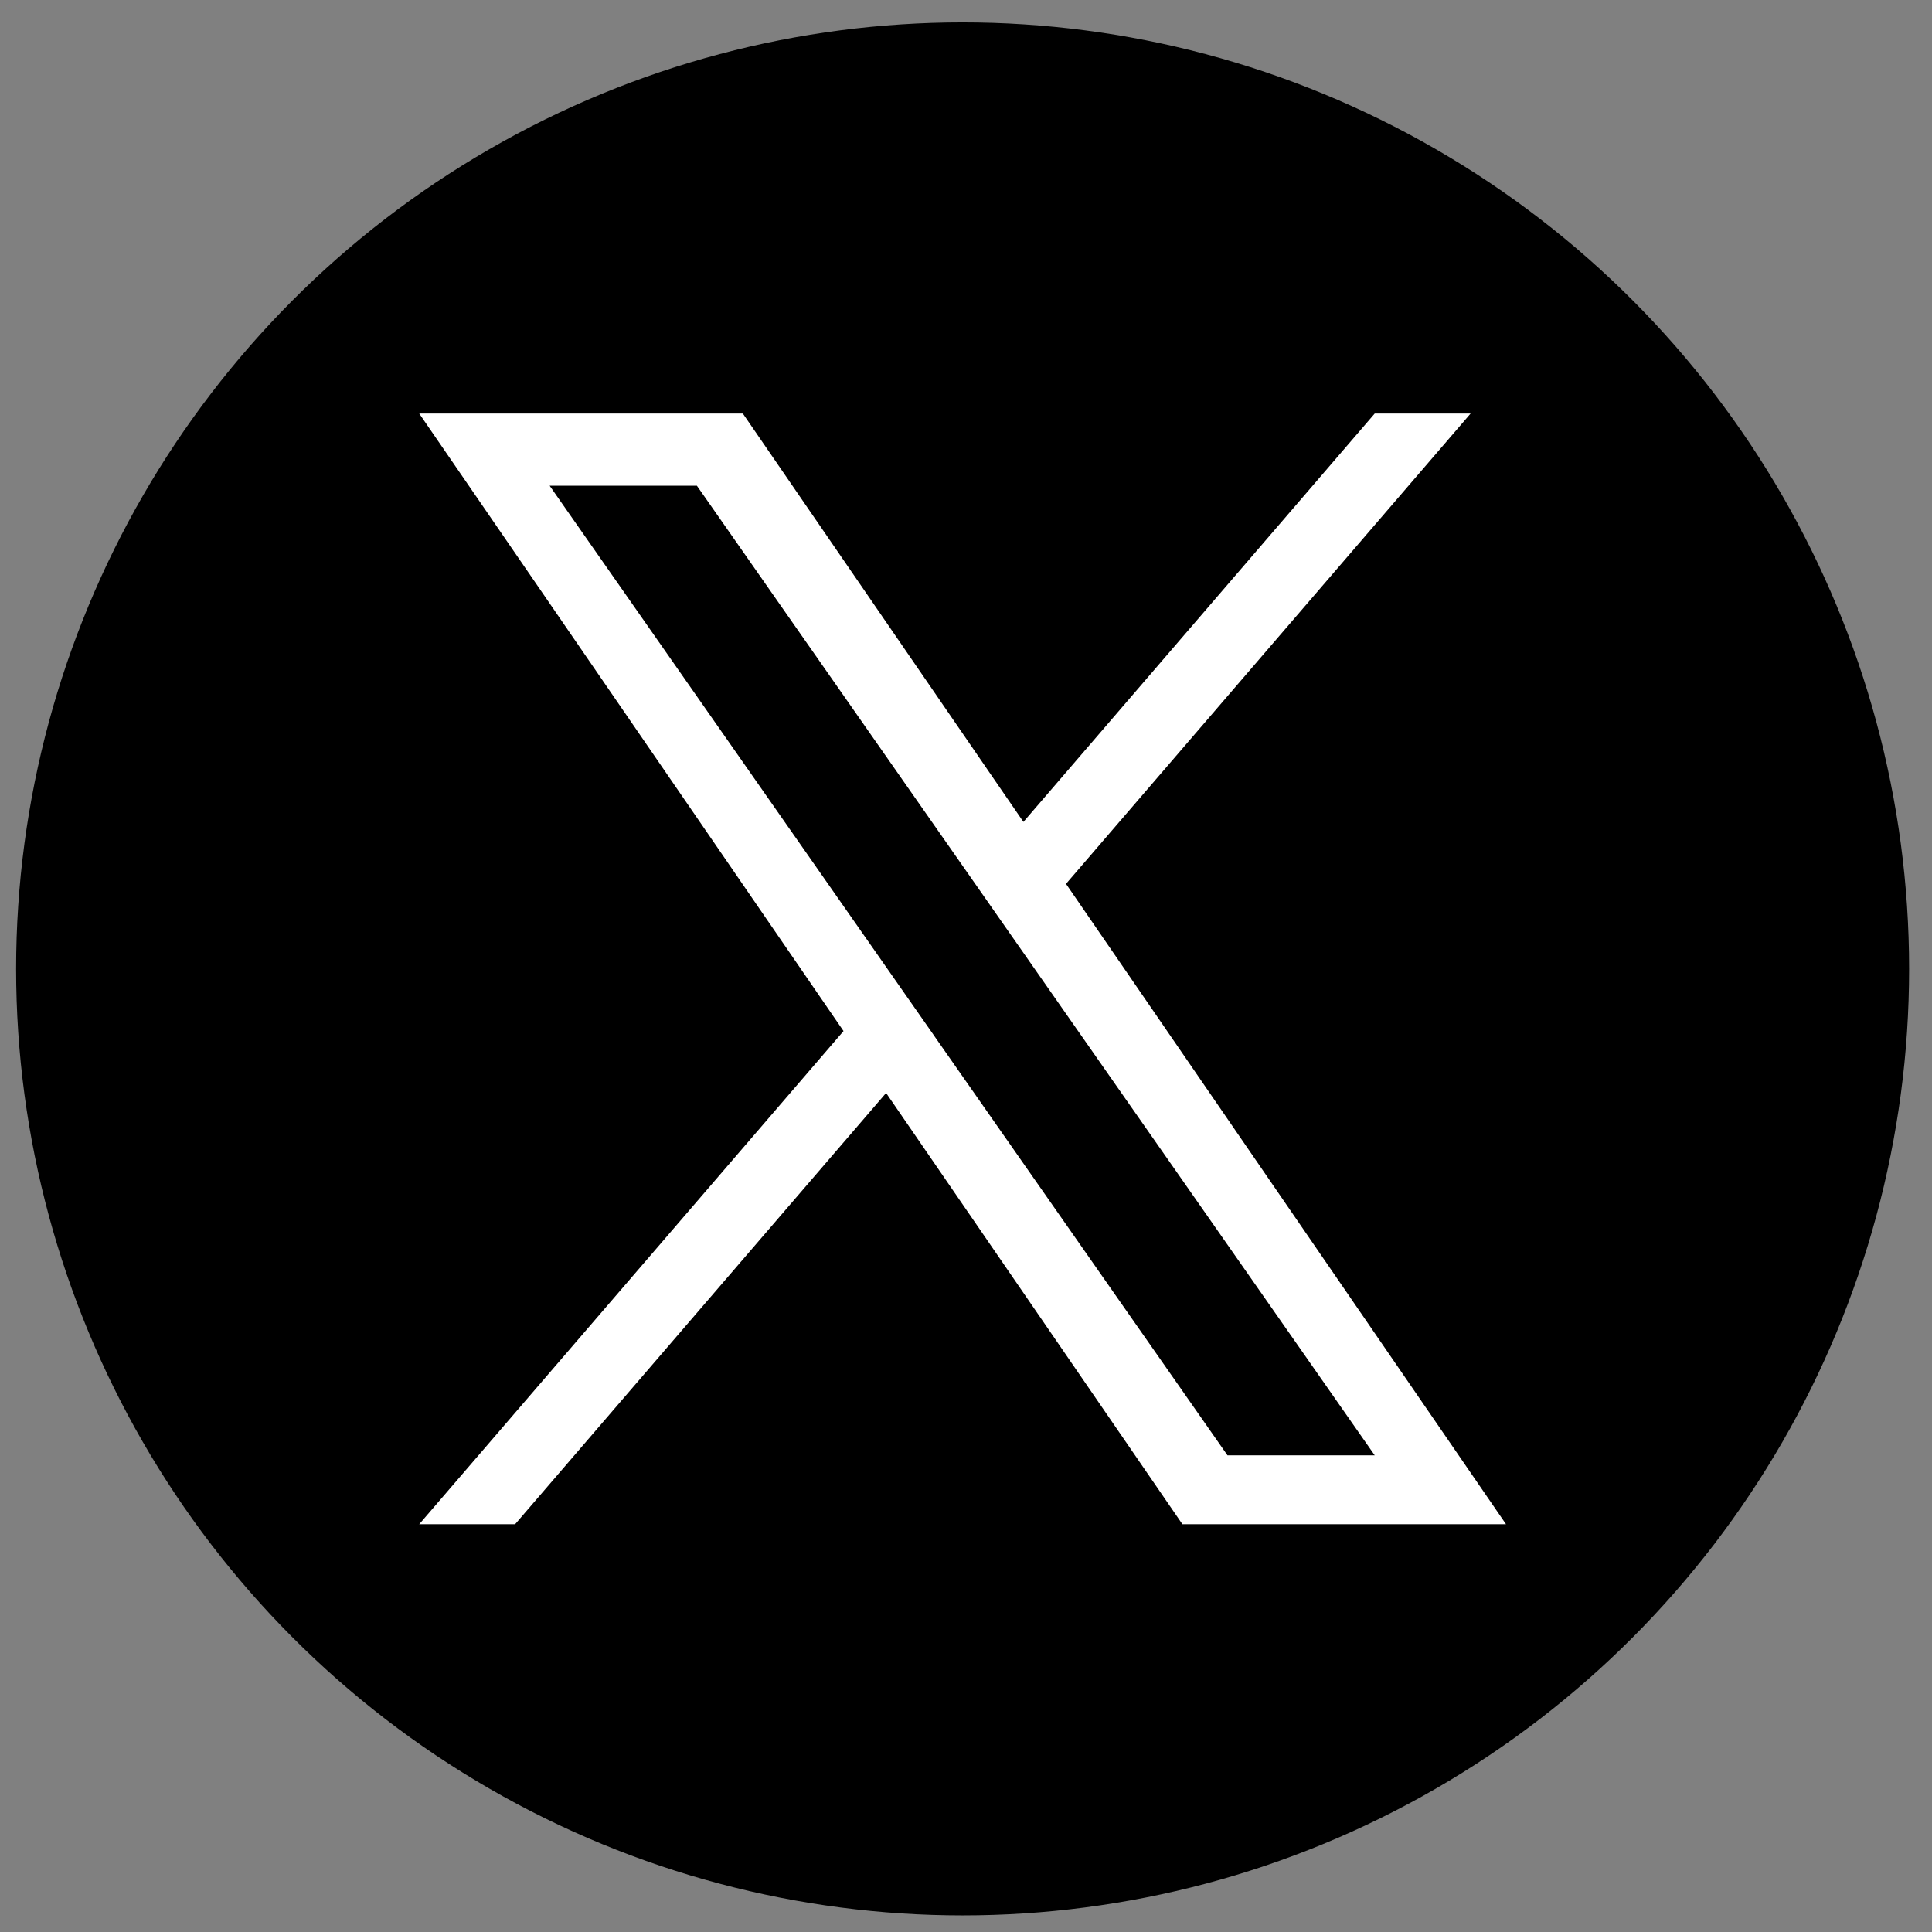
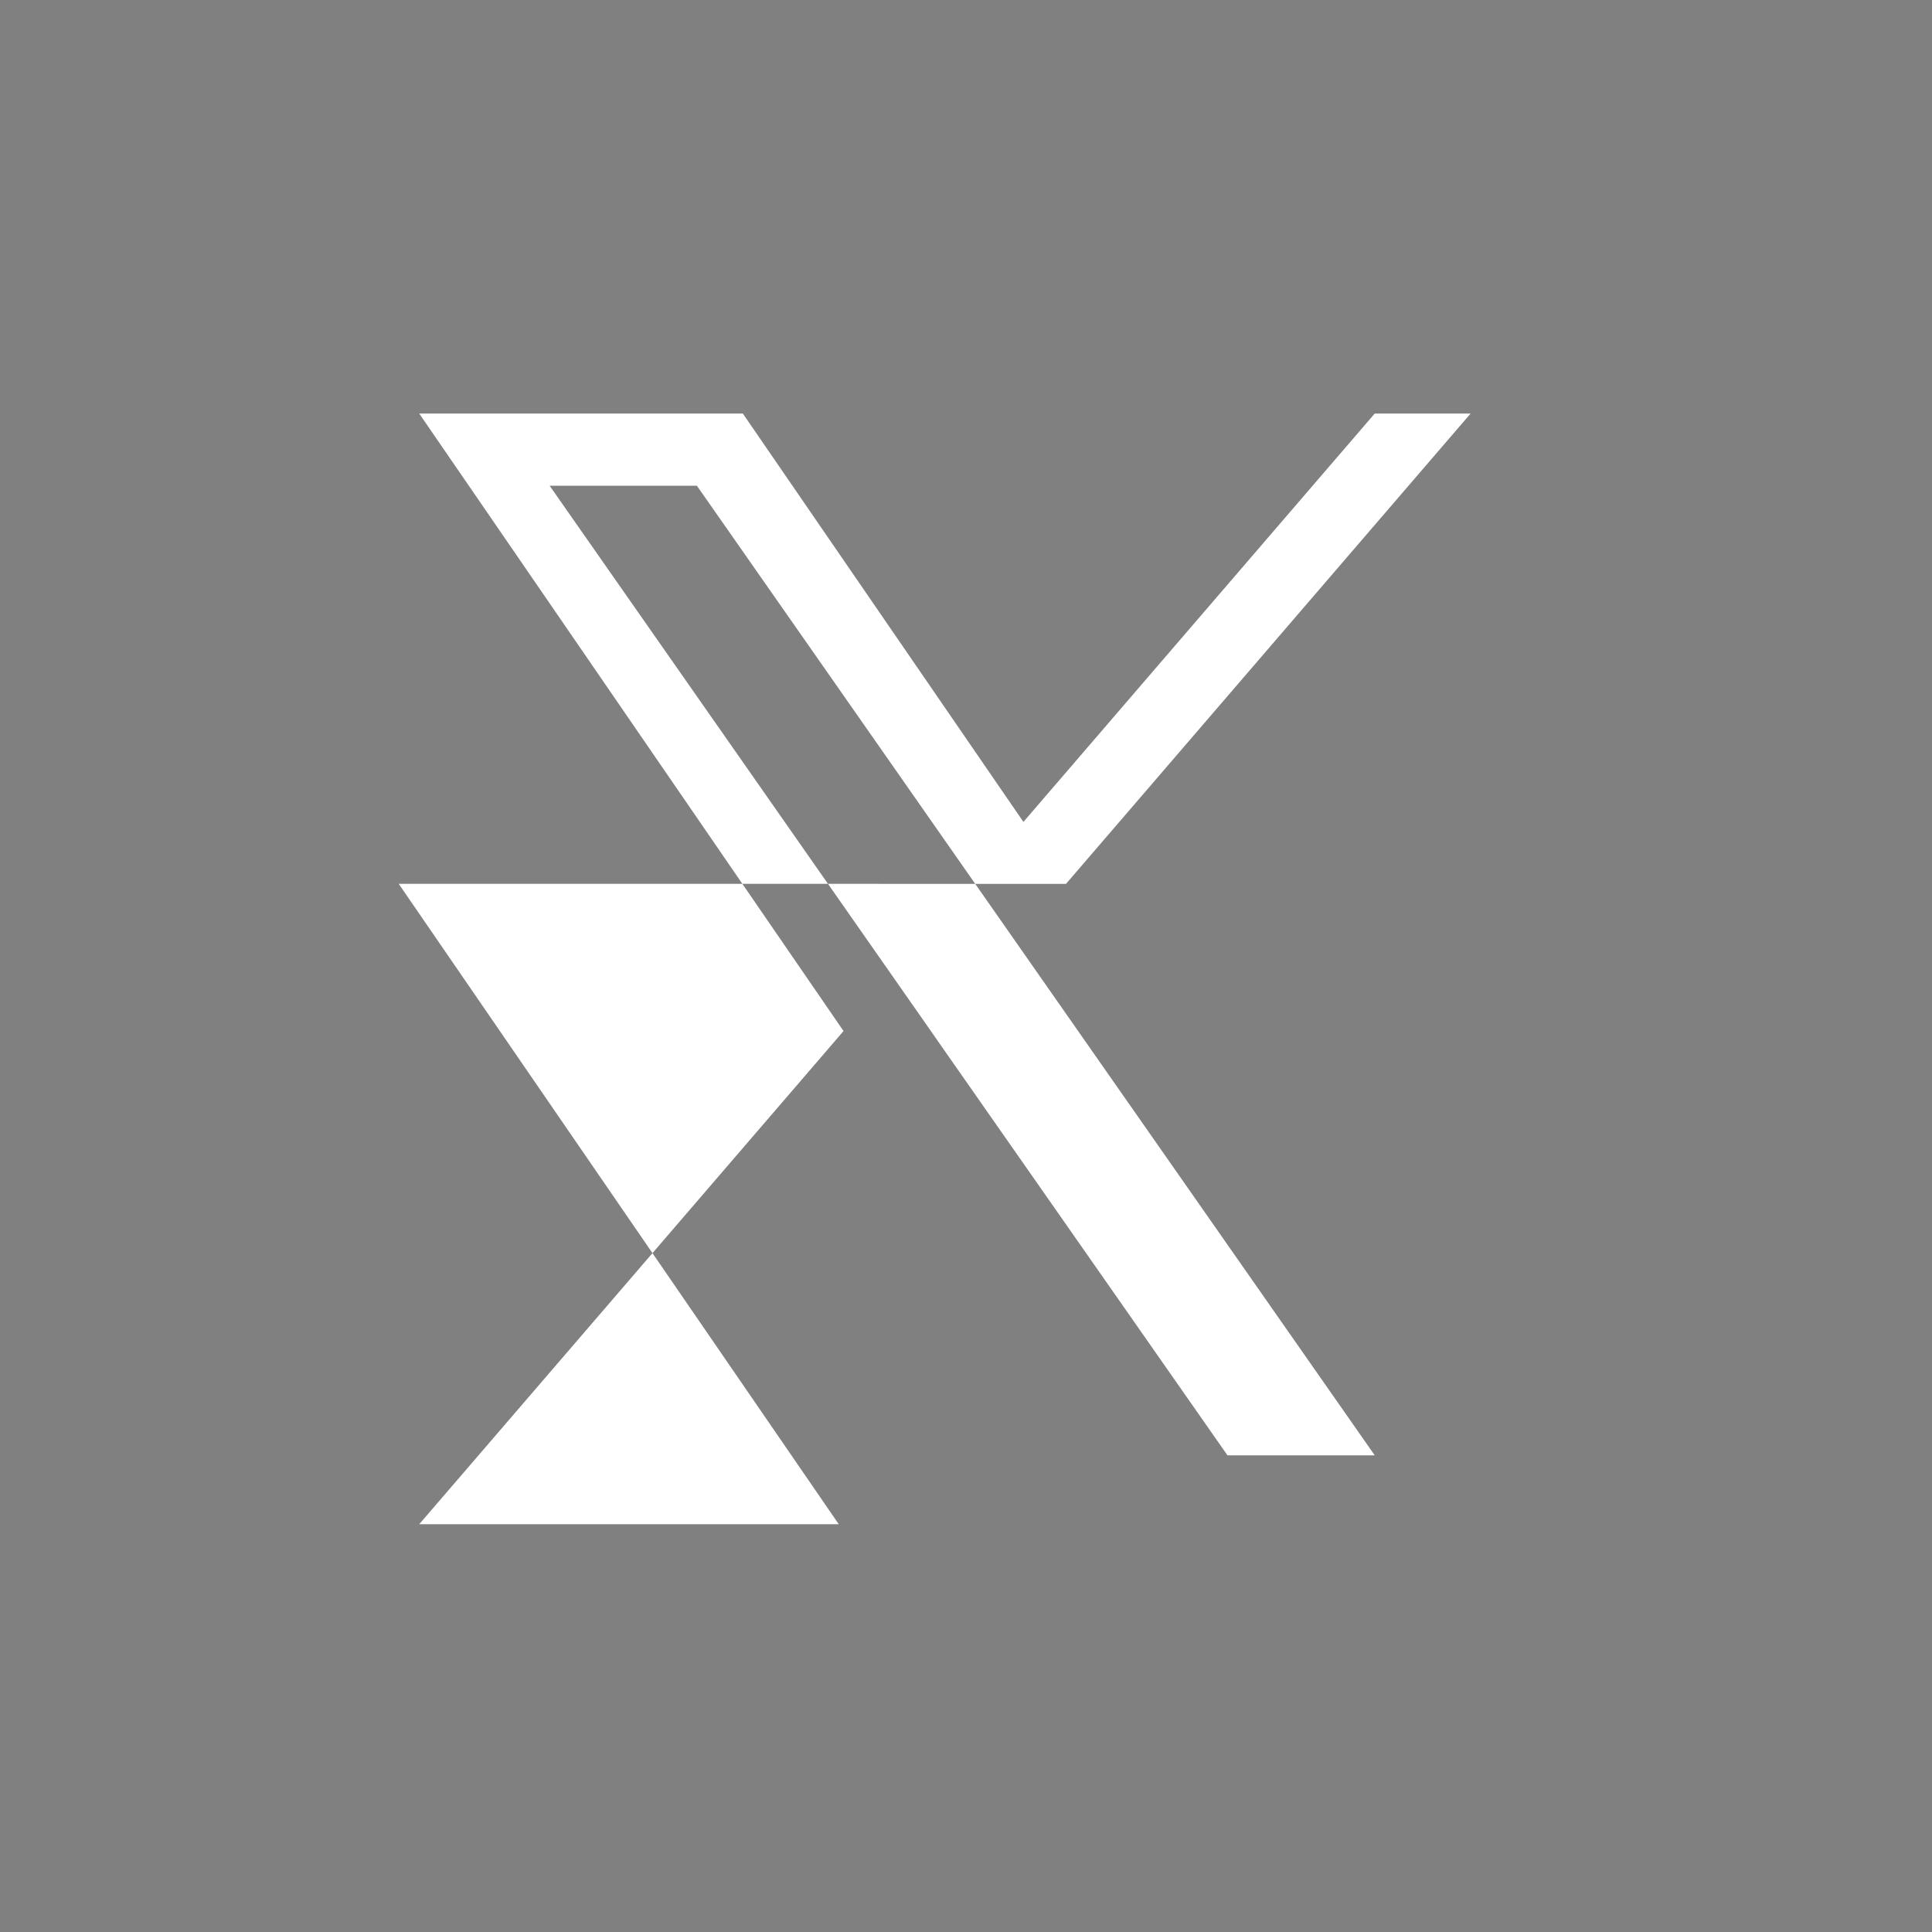
<svg xmlns="http://www.w3.org/2000/svg" id="uuid-f73827f6-856a-4b2d-bf8d-a2aee882a016" width="64" height="64" viewBox="0 0 64 64">
  <rect x="0" y="0" width="64" height="64" fill="#808080" stroke="none" />
  <defs>
    <style>.uuid-6949be25-9bef-45c1-a49d-2a6f8c1ba4e5{fill:#000;}.uuid-6949be25-9bef-45c1-a49d-2a6f8c1ba4e5,.uuid-20a09f12-89dc-4afe-8a0c-1fc1dc300cb0{stroke-width:0px;}.uuid-20a09f12-89dc-4afe-8a0c-1fc1dc300cb0{fill:#fff;}</style>
  </defs>
-   <circle class="uuid-6949be25-9bef-45c1-a49d-2a6f8c1ba4e5" cx="31.888" cy="32.096" r="31.354" />
-   <path class="uuid-20a09f12-89dc-4afe-8a0c-1fc1dc300cb0" d="M35.313,29.279l13.402-15.579h-3.176l-11.637,13.527-9.294-13.527h-10.72l14.055,20.455-14.055,16.336h3.176l12.289-14.285,9.815,14.285h10.72l-14.576-21.213h0ZM30.963,34.335l-1.424-2.037-11.331-16.207h4.878l9.144,13.08,1.424,2.037,11.886,17.002h-4.878l-9.699-13.873h0Z" />
+   <path class="uuid-20a09f12-89dc-4afe-8a0c-1fc1dc300cb0" d="M35.313,29.279l13.402-15.579h-3.176l-11.637,13.527-9.294-13.527h-10.72l14.055,20.455-14.055,16.336h3.176h10.72l-14.576-21.213h0ZM30.963,34.335l-1.424-2.037-11.331-16.207h4.878l9.144,13.08,1.424,2.037,11.886,17.002h-4.878l-9.699-13.873h0Z" />
</svg>